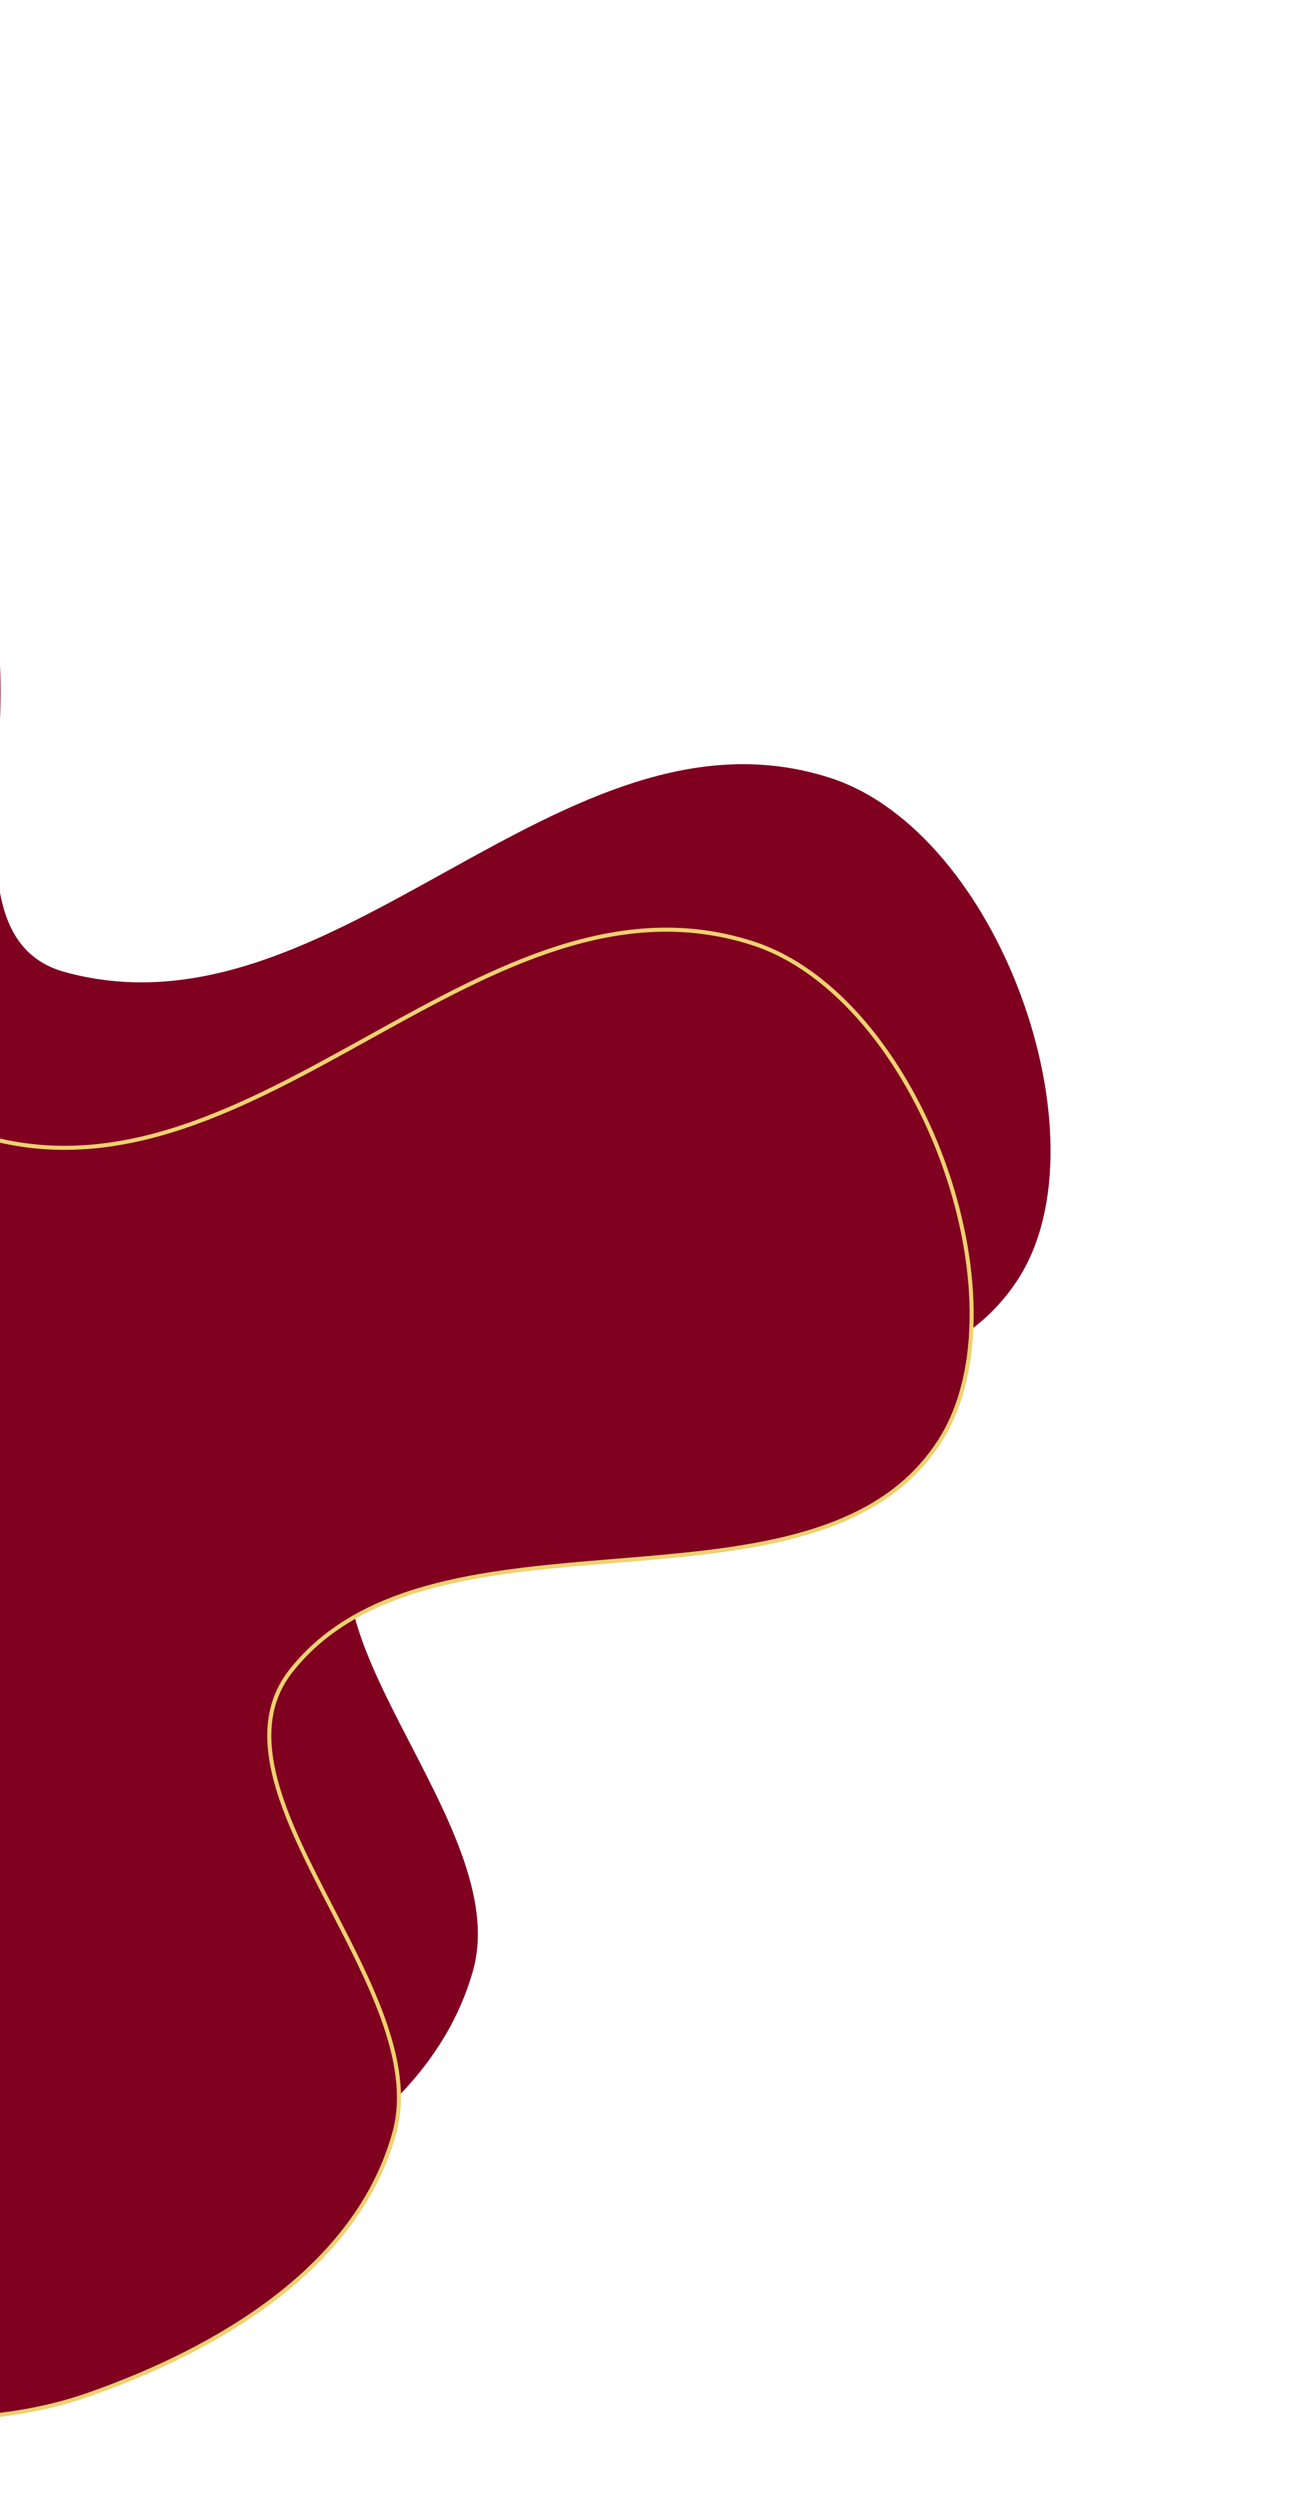
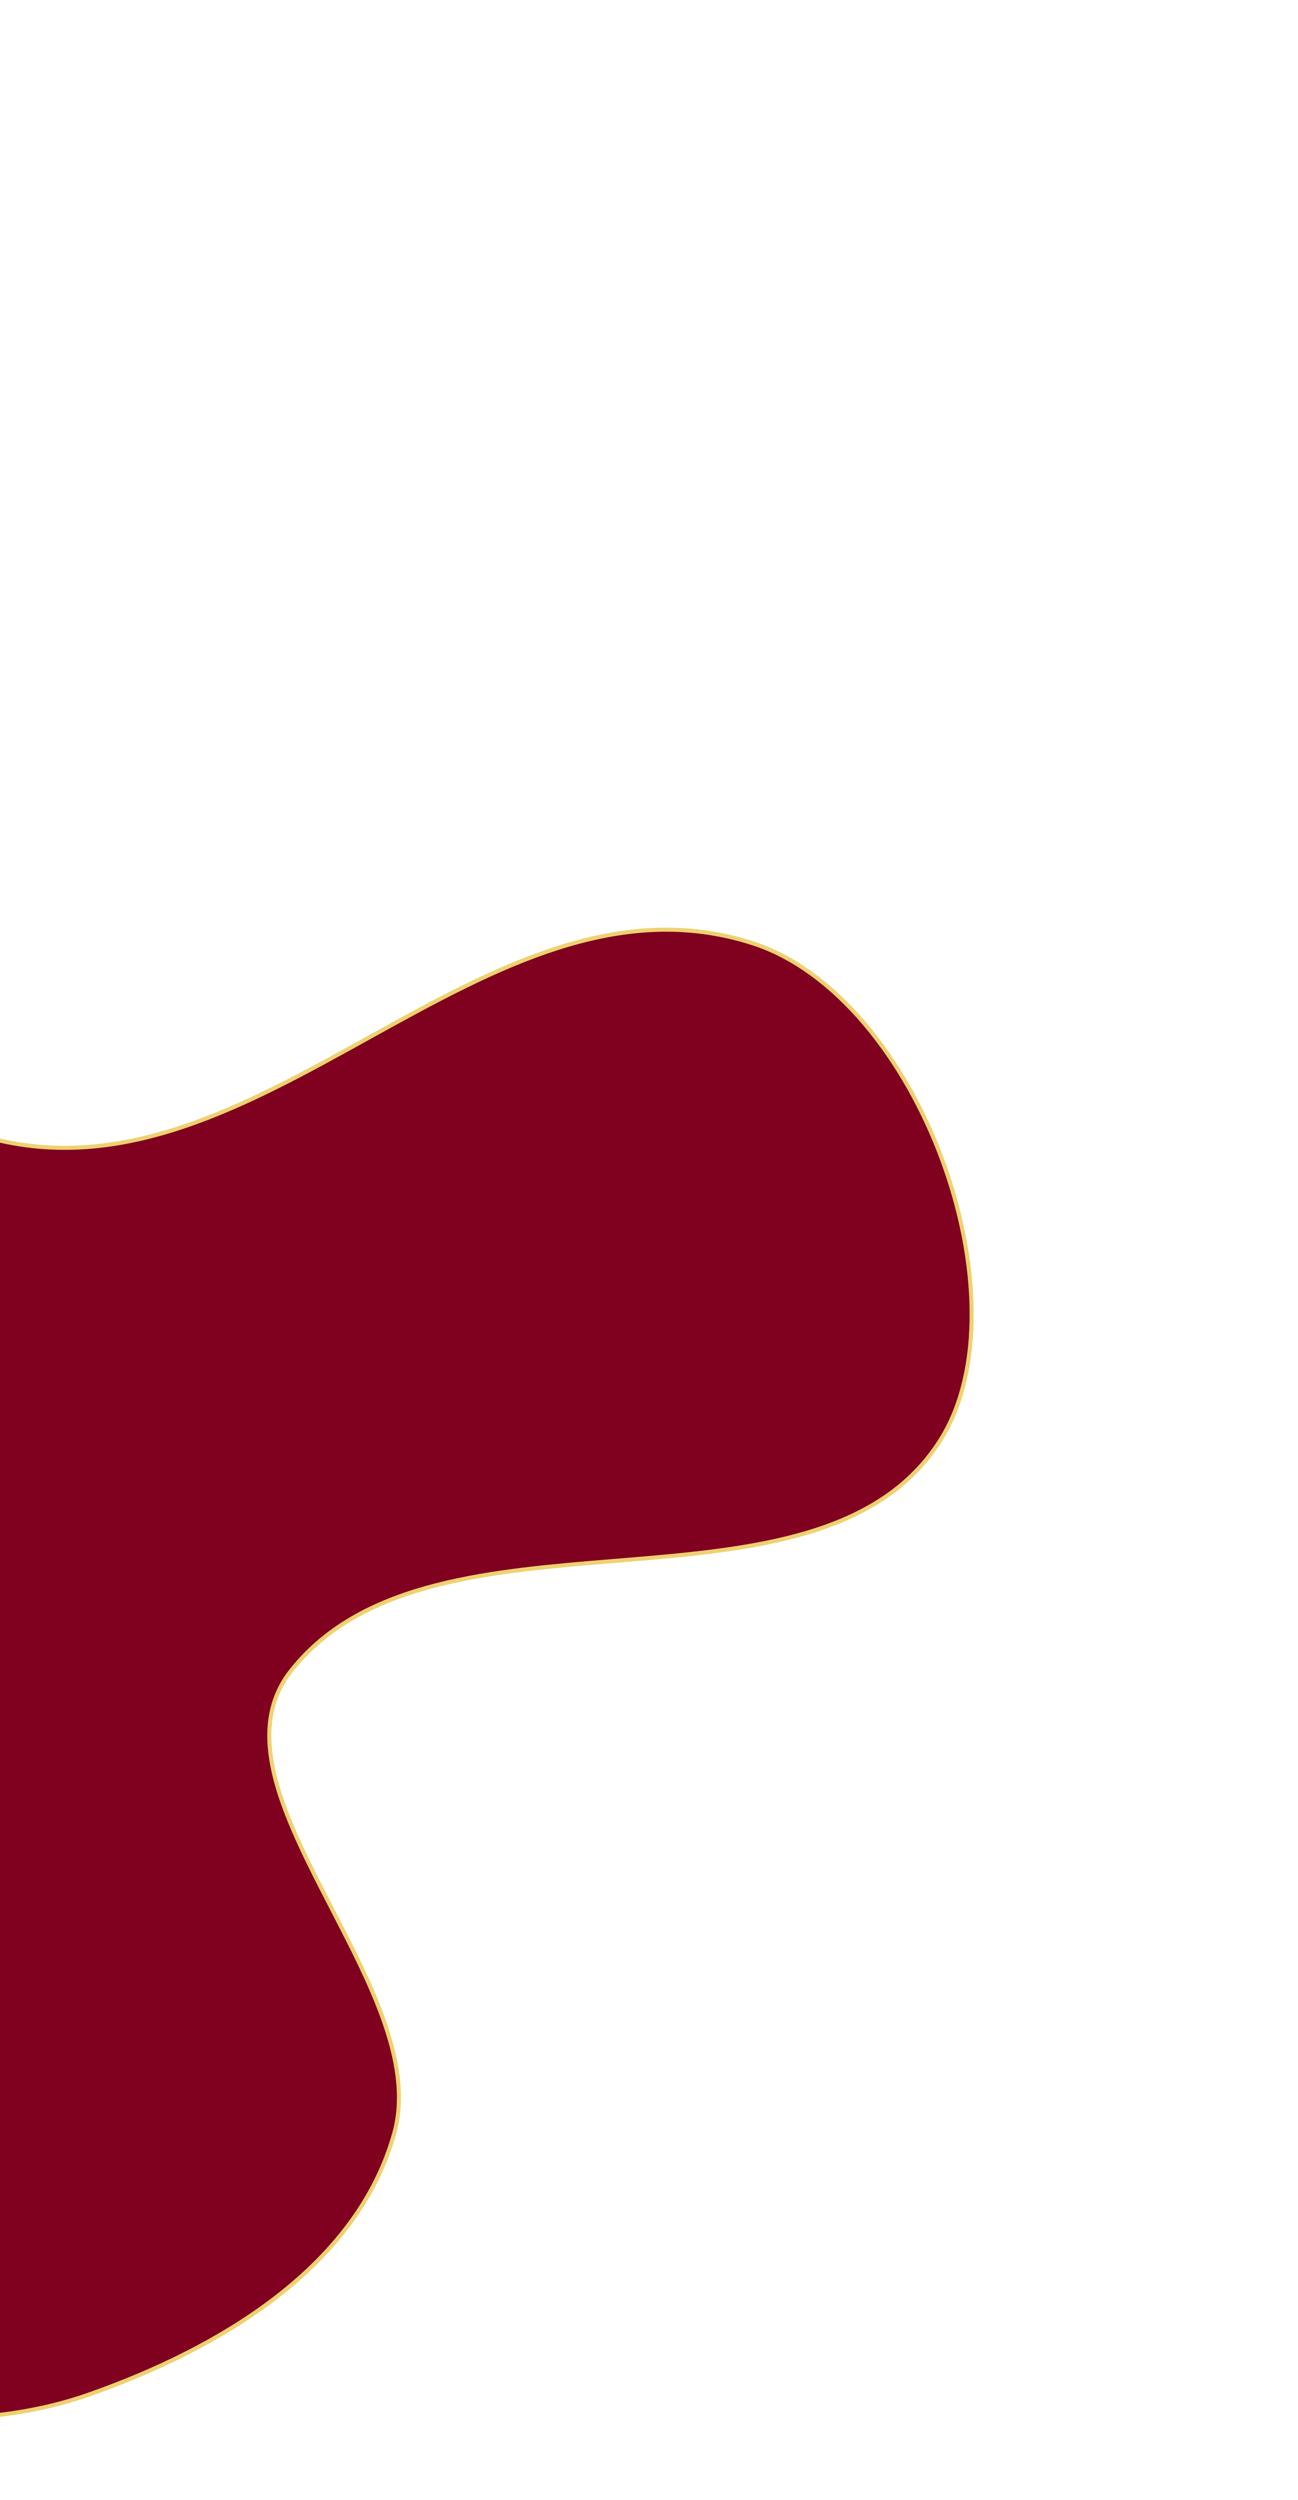
<svg xmlns="http://www.w3.org/2000/svg" width="320" height="616" viewBox="0 0 320 616" fill="none">
-   <path fill-rule="evenodd" clip-rule="evenodd" d="M-134.748 195.384C-123.259 169.974 -117.571 137.262 -92.965 124.821C-69.156 112.783 -30.812 111.188 -10.503 132.565C15.717 160.164 -19.475 229.755 15.975 239.488C82.629 257.789 138.417 170.458 204.526 191.604C246.15 204.918 273.035 280.16 251.249 314.745C220.808 363.069 126.28 327.051 91.085 371.689C68.508 400.324 126.726 449.456 116.614 485.508C107.272 518.816 73.12 538.883 41.027 550.16C8.066 561.741 -29.463 553.864 -65.647 549.548C-105.142 544.836 -156.916 557.124 -181.874 523.568C-210.493 485.089 -171.971 432.7 -185.997 387.733C-195.934 355.875 -256.668 339.594 -248.794 309.024C-239.18 271.691 -178.259 281.301 -151.795 254.931C-137.406 240.593 -143.257 214.202 -134.748 195.384Z" fill="#800020" />
-   <path d="M-153.243 235.859C-150.438 229.655 -147.979 223.02 -145.514 216.371L-145.314 215.831C-142.78 208.994 -140.229 202.152 -137.271 195.717C-131.354 182.844 -123.842 171.681 -111.69 165.537C-99.865 159.558 -84.414 156.167 -69.397 156.931C-54.38 157.695 -39.855 162.611 -29.816 173.179C-23.374 179.959 -20.675 189.349 -19.738 199.86C-18.922 208.997 -19.442 218.913 -19.95 228.609C-20.027 230.069 -20.103 231.524 -20.175 232.971C-20.719 243.991 -20.982 254.539 -18.865 262.948C-17.805 267.16 -16.141 270.863 -13.595 273.826C-11.044 276.795 -7.628 278.998 -3.107 280.24C30.042 289.341 60.5 272.482 90.63 255.804L91.747 255.186C122.332 238.26 152.609 221.853 185.424 232.35C206.024 238.939 223.07 260.907 232.247 285.641C241.426 310.38 242.646 337.649 231.876 354.747C224.351 366.693 212.858 373.447 199.236 377.542C185.602 381.641 169.886 383.061 153.958 384.37C153.212 384.431 152.466 384.492 151.719 384.553C136.546 385.794 121.268 387.044 107.604 390.54C93.258 394.21 80.635 400.37 71.743 411.648C65.971 418.969 65.389 427.583 67.534 436.866C69.675 446.131 74.55 456.137 79.781 466.315C80.467 467.651 81.16 468.989 81.854 470.33C86.458 479.229 91.108 488.216 94.297 496.981C97.966 507.066 99.669 516.777 97.183 525.642C87.912 558.695 53.981 578.689 21.911 589.957C5.519 595.717 -12.029 596.645 -30.022 595.585C-42.546 594.848 -55.253 593.152 -67.928 591.459C-73.477 590.718 -79.019 589.978 -84.538 589.32C-94.444 588.138 -105.113 588.023 -115.908 587.988C-116.797 587.985 -117.686 587.983 -118.576 587.981C-128.508 587.955 -138.507 587.929 -148.122 587.145C-169.078 585.437 -188.076 580.14 -200.423 563.538C-214.59 544.49 -212.168 521.981 -207.866 498.443C-207.371 495.734 -206.851 493.012 -206.33 490.28C-204.59 481.171 -202.832 471.962 -201.913 462.836C-200.717 450.964 -200.936 439.184 -204.47 427.853C-206.992 419.766 -212.725 412.703 -219.718 406.197C-225.292 401.01 -231.703 396.145 -237.978 391.383C-239.572 390.173 -241.159 388.969 -242.72 387.768C-250.443 381.829 -257.556 375.97 -262.251 369.708C-266.934 363.463 -269.179 356.868 -267.26 349.417C-262.532 331.059 -245.199 324.186 -225.428 318.617C-222.558 317.808 -219.636 317.027 -216.7 316.242C-209.57 314.336 -202.349 312.405 -195.547 309.998C-185.935 306.597 -177.085 302.223 -170.392 295.554C-163.066 288.254 -160.92 277.912 -159.521 267.171C-159.276 265.291 -159.054 263.399 -158.832 261.506C-157.778 252.531 -156.724 243.557 -153.243 235.859Z" fill="#800020" stroke="#EED270" />
+   <path d="M-153.243 235.859C-150.438 229.655 -147.979 223.02 -145.514 216.371L-145.314 215.831C-142.78 208.994 -140.229 202.152 -137.271 195.717C-131.354 182.844 -123.842 171.681 -111.69 165.537C-99.865 159.558 -84.414 156.167 -69.397 156.931C-54.38 157.695 -39.855 162.611 -29.816 173.179C-23.374 179.959 -20.675 189.349 -19.738 199.86C-18.922 208.997 -19.442 218.913 -19.95 228.609C-20.027 230.069 -20.103 231.524 -20.175 232.971C-20.719 243.991 -20.982 254.539 -18.865 262.948C-17.805 267.16 -16.141 270.863 -13.595 273.826C-11.044 276.795 -7.628 278.998 -3.107 280.24C30.042 289.341 60.5 272.482 90.63 255.804L91.747 255.186C122.332 238.26 152.609 221.853 185.424 232.35C206.024 238.939 223.07 260.907 232.247 285.641C241.426 310.38 242.646 337.649 231.876 354.747C224.351 366.693 212.858 373.447 199.236 377.542C185.602 381.641 169.886 383.061 153.958 384.37C153.212 384.431 152.466 384.492 151.719 384.553C136.546 385.794 121.268 387.044 107.604 390.54C93.258 394.21 80.635 400.37 71.743 411.648C65.971 418.969 65.389 427.583 67.534 436.866C69.675 446.131 74.55 456.137 79.781 466.315C80.467 467.651 81.16 468.989 81.854 470.33C86.458 479.229 91.108 488.216 94.297 496.981C97.966 507.066 99.669 516.777 97.183 525.642C87.912 558.695 53.981 578.689 21.911 589.957C5.519 595.717 -12.029 596.645 -30.022 595.585C-42.546 594.848 -55.253 593.152 -67.928 591.459C-73.477 590.718 -79.019 589.978 -84.538 589.32C-94.444 588.138 -105.113 588.023 -115.908 587.988C-116.797 587.985 -117.686 587.983 -118.576 587.981C-128.508 587.955 -138.507 587.929 -148.122 587.145C-169.078 585.437 -188.076 580.14 -200.423 563.538C-214.59 544.49 -212.168 521.981 -207.866 498.443C-207.371 495.734 -206.851 493.012 -206.33 490.28C-204.59 481.171 -202.832 471.962 -201.913 462.836C-200.717 450.964 -200.936 439.184 -204.47 427.853C-206.992 419.766 -212.725 412.703 -219.718 406.197C-225.292 401.01 -231.703 396.145 -237.978 391.383C-239.572 390.173 -241.159 388.969 -242.72 387.768C-266.934 363.463 -269.179 356.868 -267.26 349.417C-262.532 331.059 -245.199 324.186 -225.428 318.617C-222.558 317.808 -219.636 317.027 -216.7 316.242C-209.57 314.336 -202.349 312.405 -195.547 309.998C-185.935 306.597 -177.085 302.223 -170.392 295.554C-163.066 288.254 -160.92 277.912 -159.521 267.171C-159.276 265.291 -159.054 263.399 -158.832 261.506C-157.778 252.531 -156.724 243.557 -153.243 235.859Z" fill="#800020" stroke="#EED270" />
</svg>